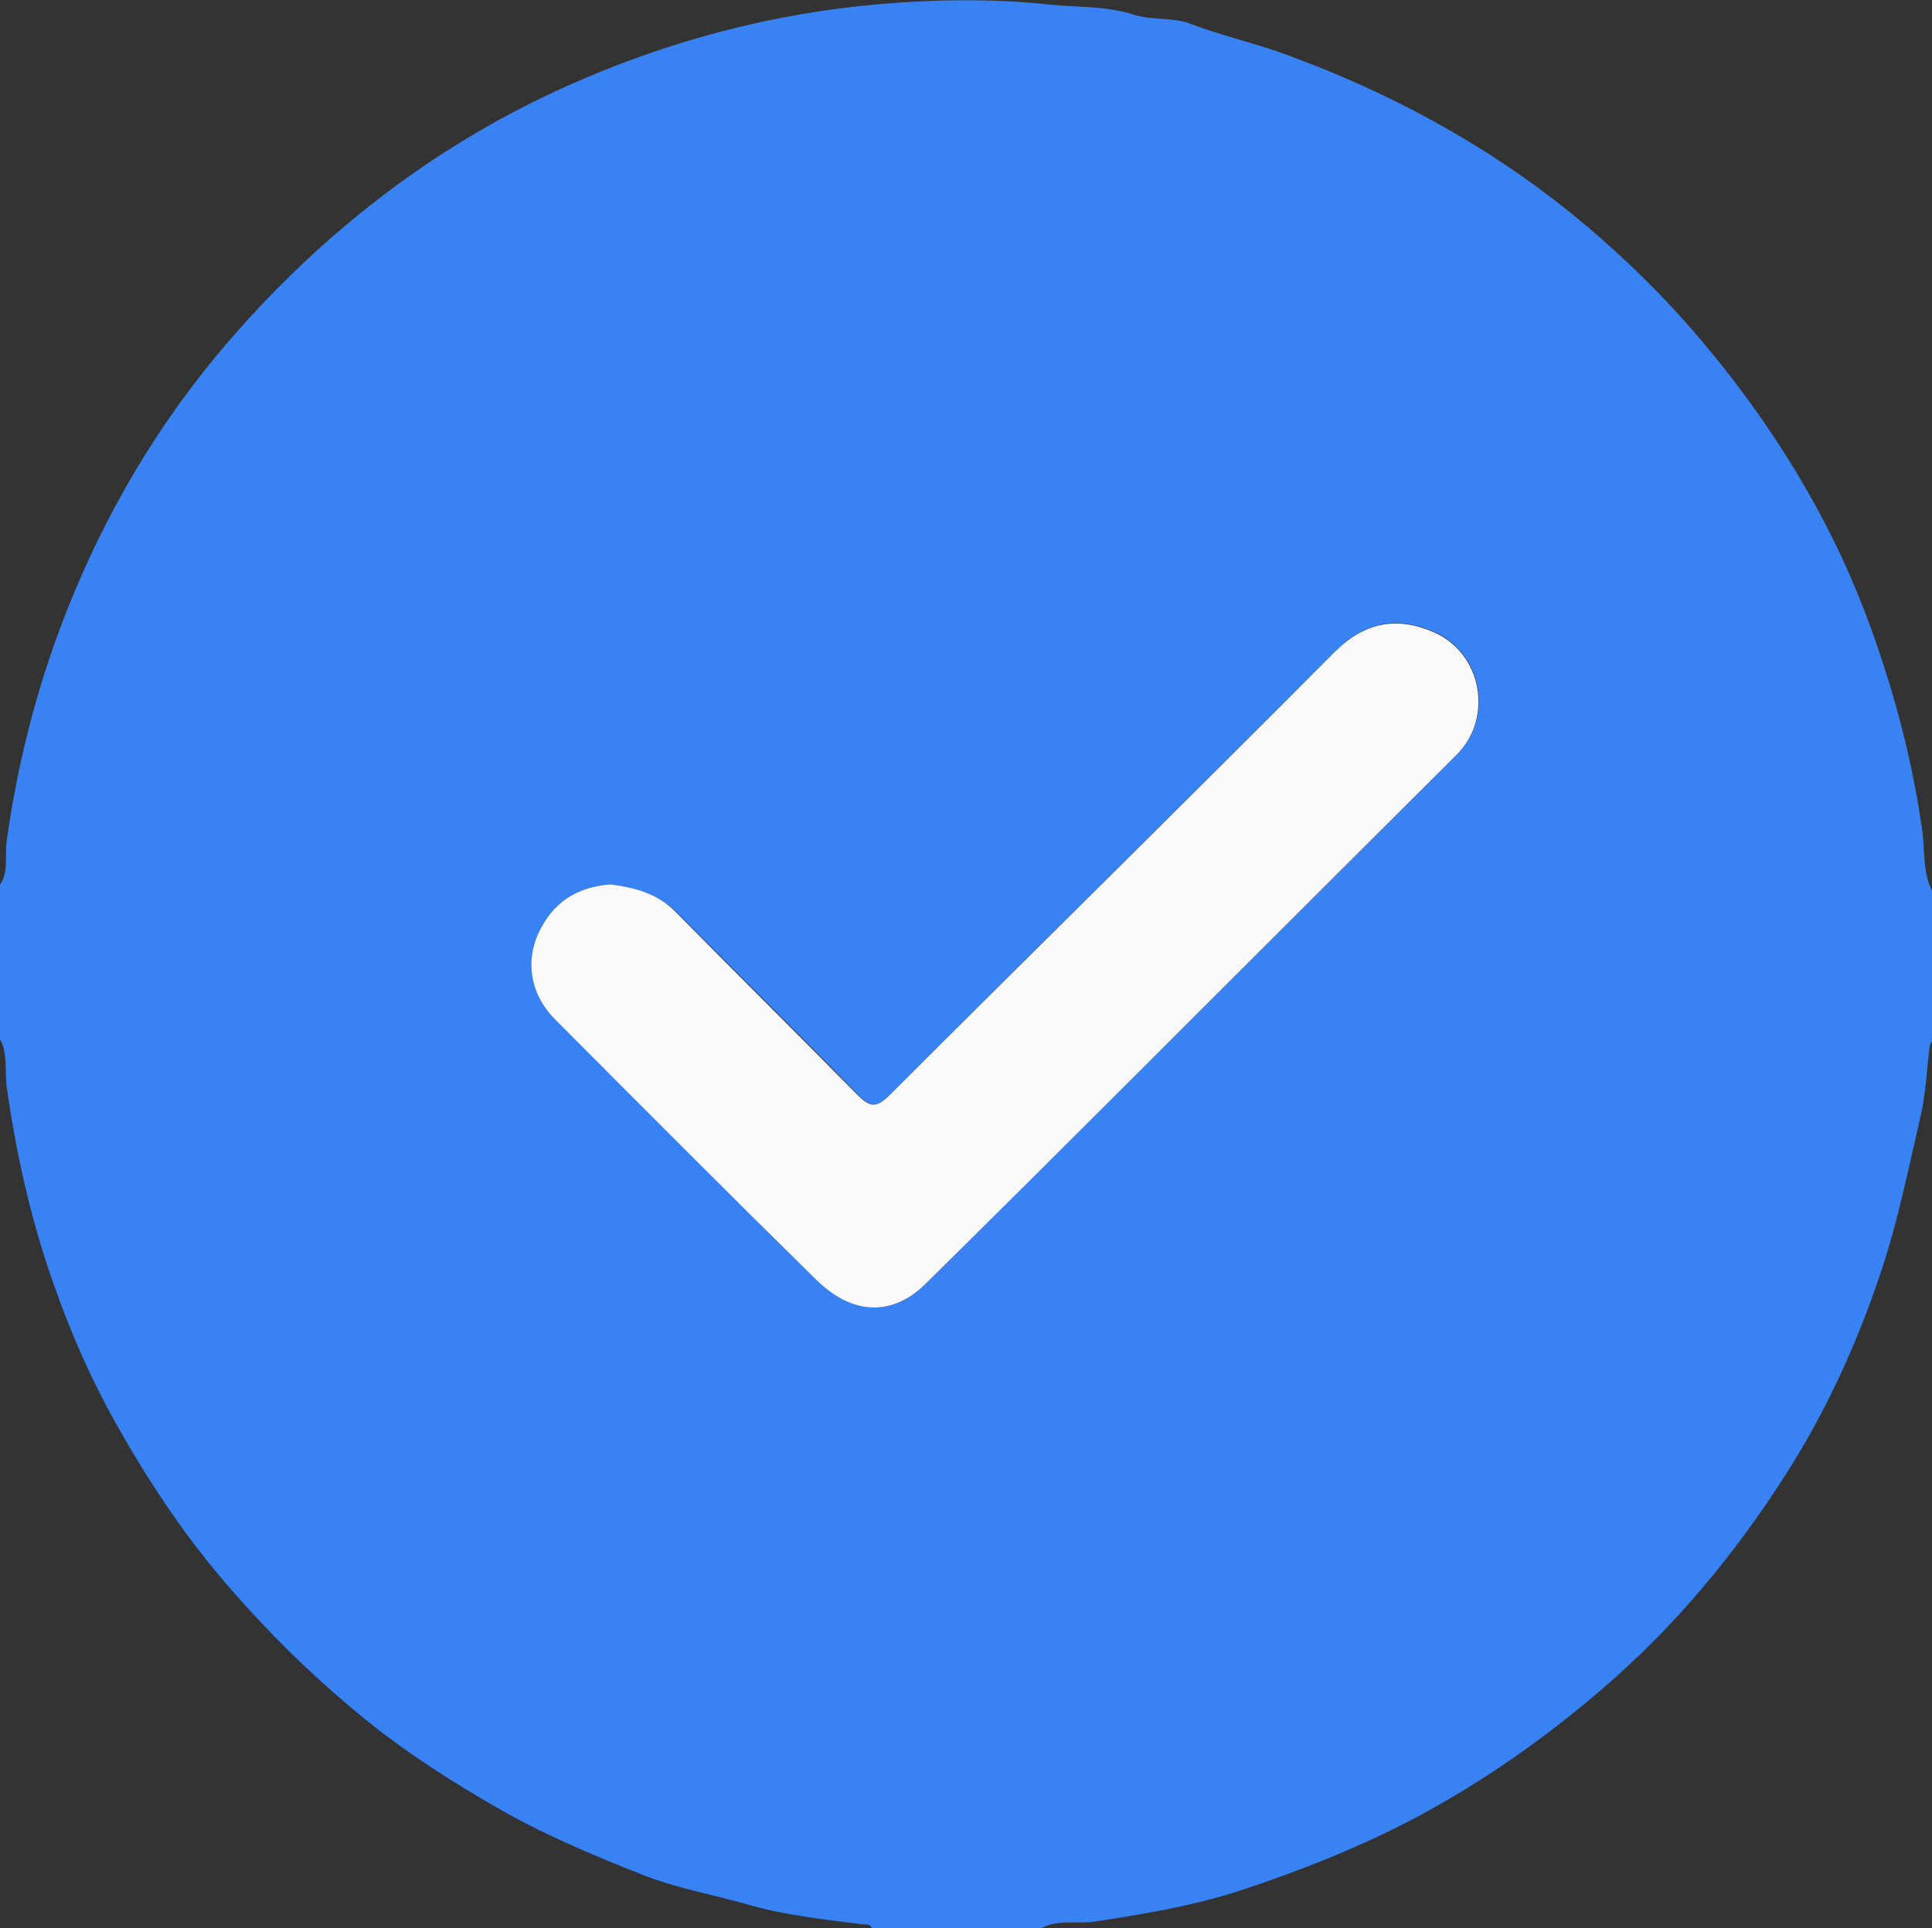
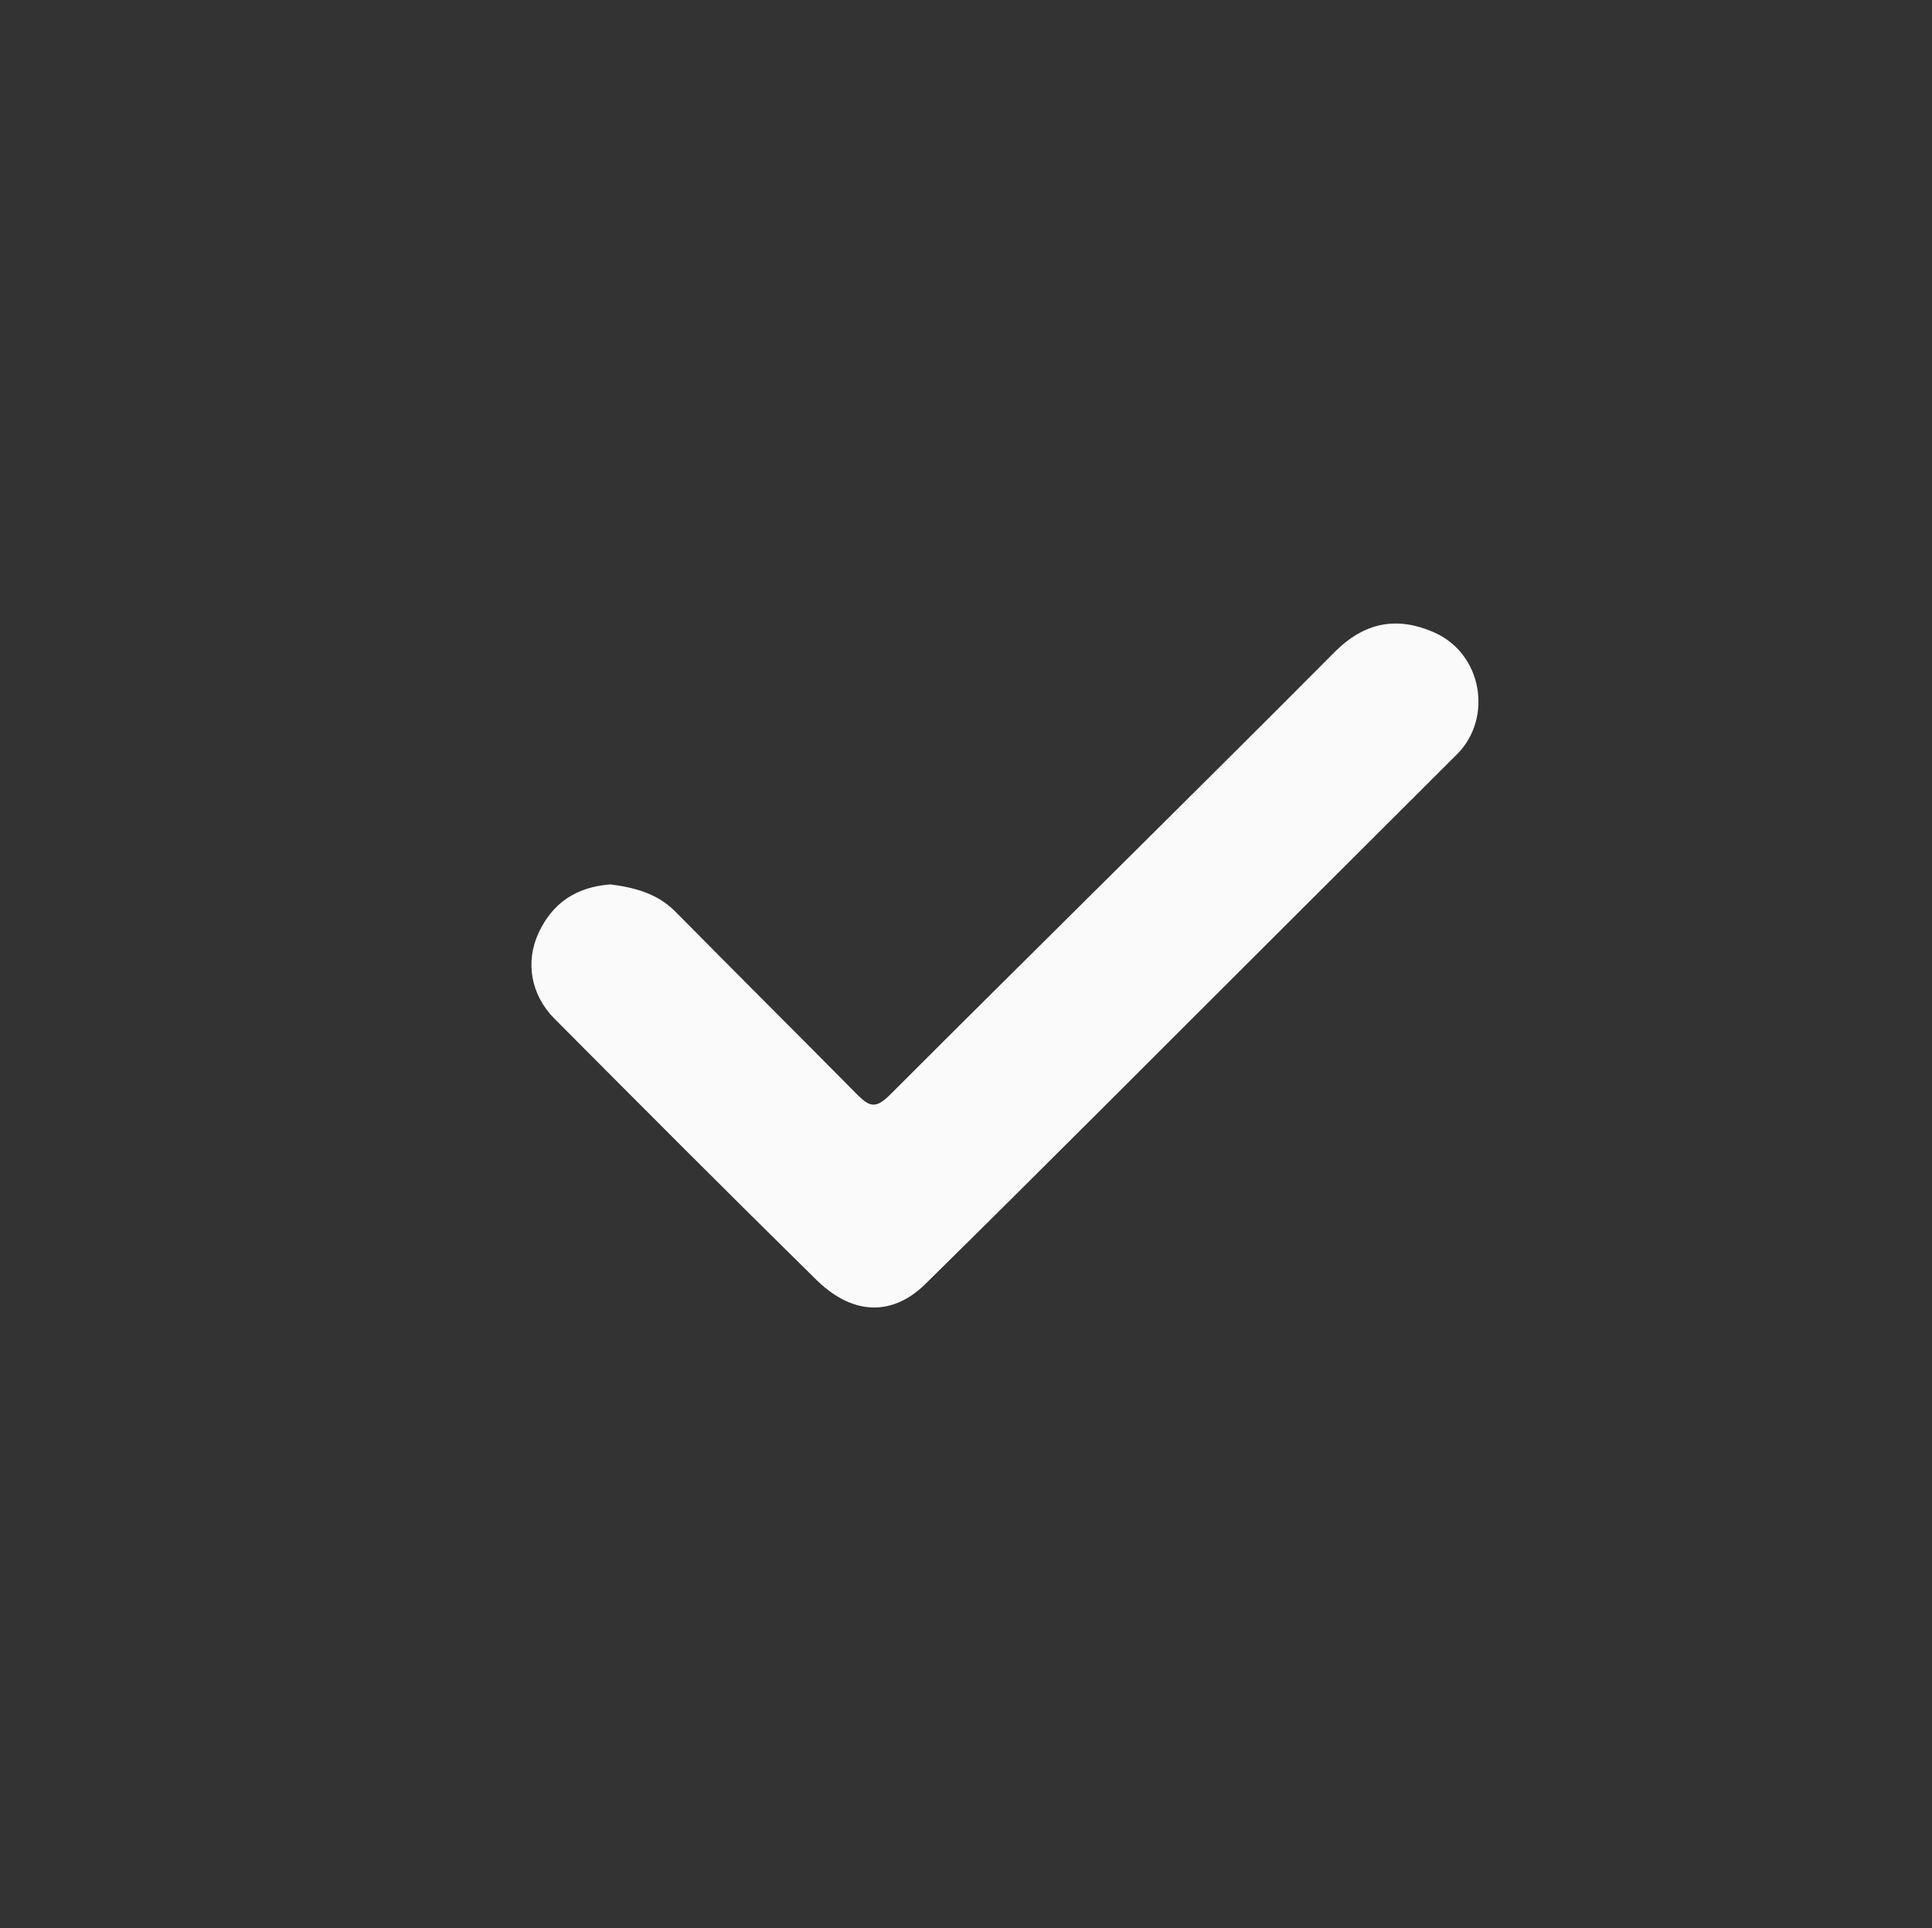
<svg xmlns="http://www.w3.org/2000/svg" version="1.1" id="_Слой_1" x="0px" y="0px" viewBox="0 0 511.8 510.8" style="enable-background:new 0 0 511.8 510.8;" xml:space="preserve">
  <rect x="0" y="0" width="511.8" height="510.8" fill="#333333" stroke="none" />
  <style type="text/css"> .st0{fill:#3982F4;} .st1{fill:#FAFAFA;} </style>
-   <path class="st0" d="M275.9,510.8h-45c-0.4-1.3-1.6-0.9-2.5-1c-9.9-1.3-19.8-2.3-29.4-5c-9.7-2.8-19.7-4.5-29-8.2 c-13.4-5.3-26.7-10.9-39.2-18.2c-11.2-6.5-22.2-13.5-32.3-21.5c-14.4-11.5-27.5-24.3-39.5-38.4c-10.9-12.8-20.1-26.8-28.3-41.4 c-6.4-11.4-11.7-23.4-16.1-35.8c-6.2-17.2-10.2-35-12.8-53.1c-0.6-4.3,0.4-8.9-1.8-12.9v-40.9c2.4-3.6,1.2-7.9,1.8-11.9 c3.2-22.6,9-44.3,17.8-65.4c10.9-26.1,25.6-49.7,44.4-70.6c24.4-27.2,53-48.9,86.6-63.9c26.3-11.7,53.6-19,82.3-21.5 c15-1.3,30.1-1.5,45.1,0.1c7.4,0.8,15.1,0.3,22.4,2.7c4.8,1.5,10.5,0.7,14.7,2.3c8.5,3.3,17.4,5.2,26,8.4c27.2,10,52.4,23.6,75,41.8 c11.8,9.6,22.8,20.1,32.8,31.7c13.2,15.3,24.6,31.7,34,49.5c6.6,12.5,11.9,25.5,16.2,39c4.6,14.2,8,28.6,10.1,43.3 c0.8,5.6,0,11.4,2.9,16.7v38.9c-0.3,0.5-0.8,1-0.9,1.6c-0.8,6.1-1,12.5-2.4,18.5c-3.2,13.7-5.9,27.5-10.4,41 c-6.3,19-14.5,37-25.2,53.8c-13.5,21.2-29.4,40.4-48.6,56.9c-15.3,13.2-31.6,24.6-49.3,34.1c-14.9,7.9-30.6,14.1-46.6,19.4 c-12.9,4.2-26.2,6.4-39.6,8.4C284.5,509.6,280,508.6,275.9,510.8L275.9,510.8z M161.7,234.3c-9,0.7-15.3,4.9-18.9,12.7 c-3.6,7.7-2.1,16.4,4.1,22.7c23.1,23.2,46.2,46.5,69.6,69.4c10.1,9.9,20.5,9.1,28.6,1.1c32.7-32.2,65-64.7,97.5-97.1 c14.5-14.4,29-28.9,43.5-43.4c9.5-9.5,6.8-26.8-6.4-32.4c-9.6-4.1-18.2-2.6-26,5.3c-39.2,39.3-78.9,78.3-118.1,117.6 c-3.4,3.4-5.2,3-8.3-0.2c-15.9-16.3-32.1-32.3-48.2-48.5C174.1,236.7,167.9,235.1,161.7,234.3L161.7,234.3z" />
  <path class="st1" d="M161.7,234.3c6.2,0.8,12.4,2.3,17.3,7.3c16,16.2,32.2,32.3,48.2,48.5c3.1,3.1,4.8,3.6,8.3,0.2 c39.3-39.3,78.9-78.2,118.1-117.6c7.9-7.9,16.4-9.4,26-5.3c13.2,5.6,15.9,22.9,6.4,32.4c-14.5,14.5-29,28.9-43.5,43.4 c-32.5,32.4-64.8,64.9-97.5,97.1c-8.1,7.9-18.5,8.7-28.6-1.1c-23.4-23-46.5-46.2-69.6-69.4c-6.2-6.3-7.7-15-4.1-22.7 C146.4,239.2,152.6,235,161.7,234.3L161.7,234.3z" />
</svg>